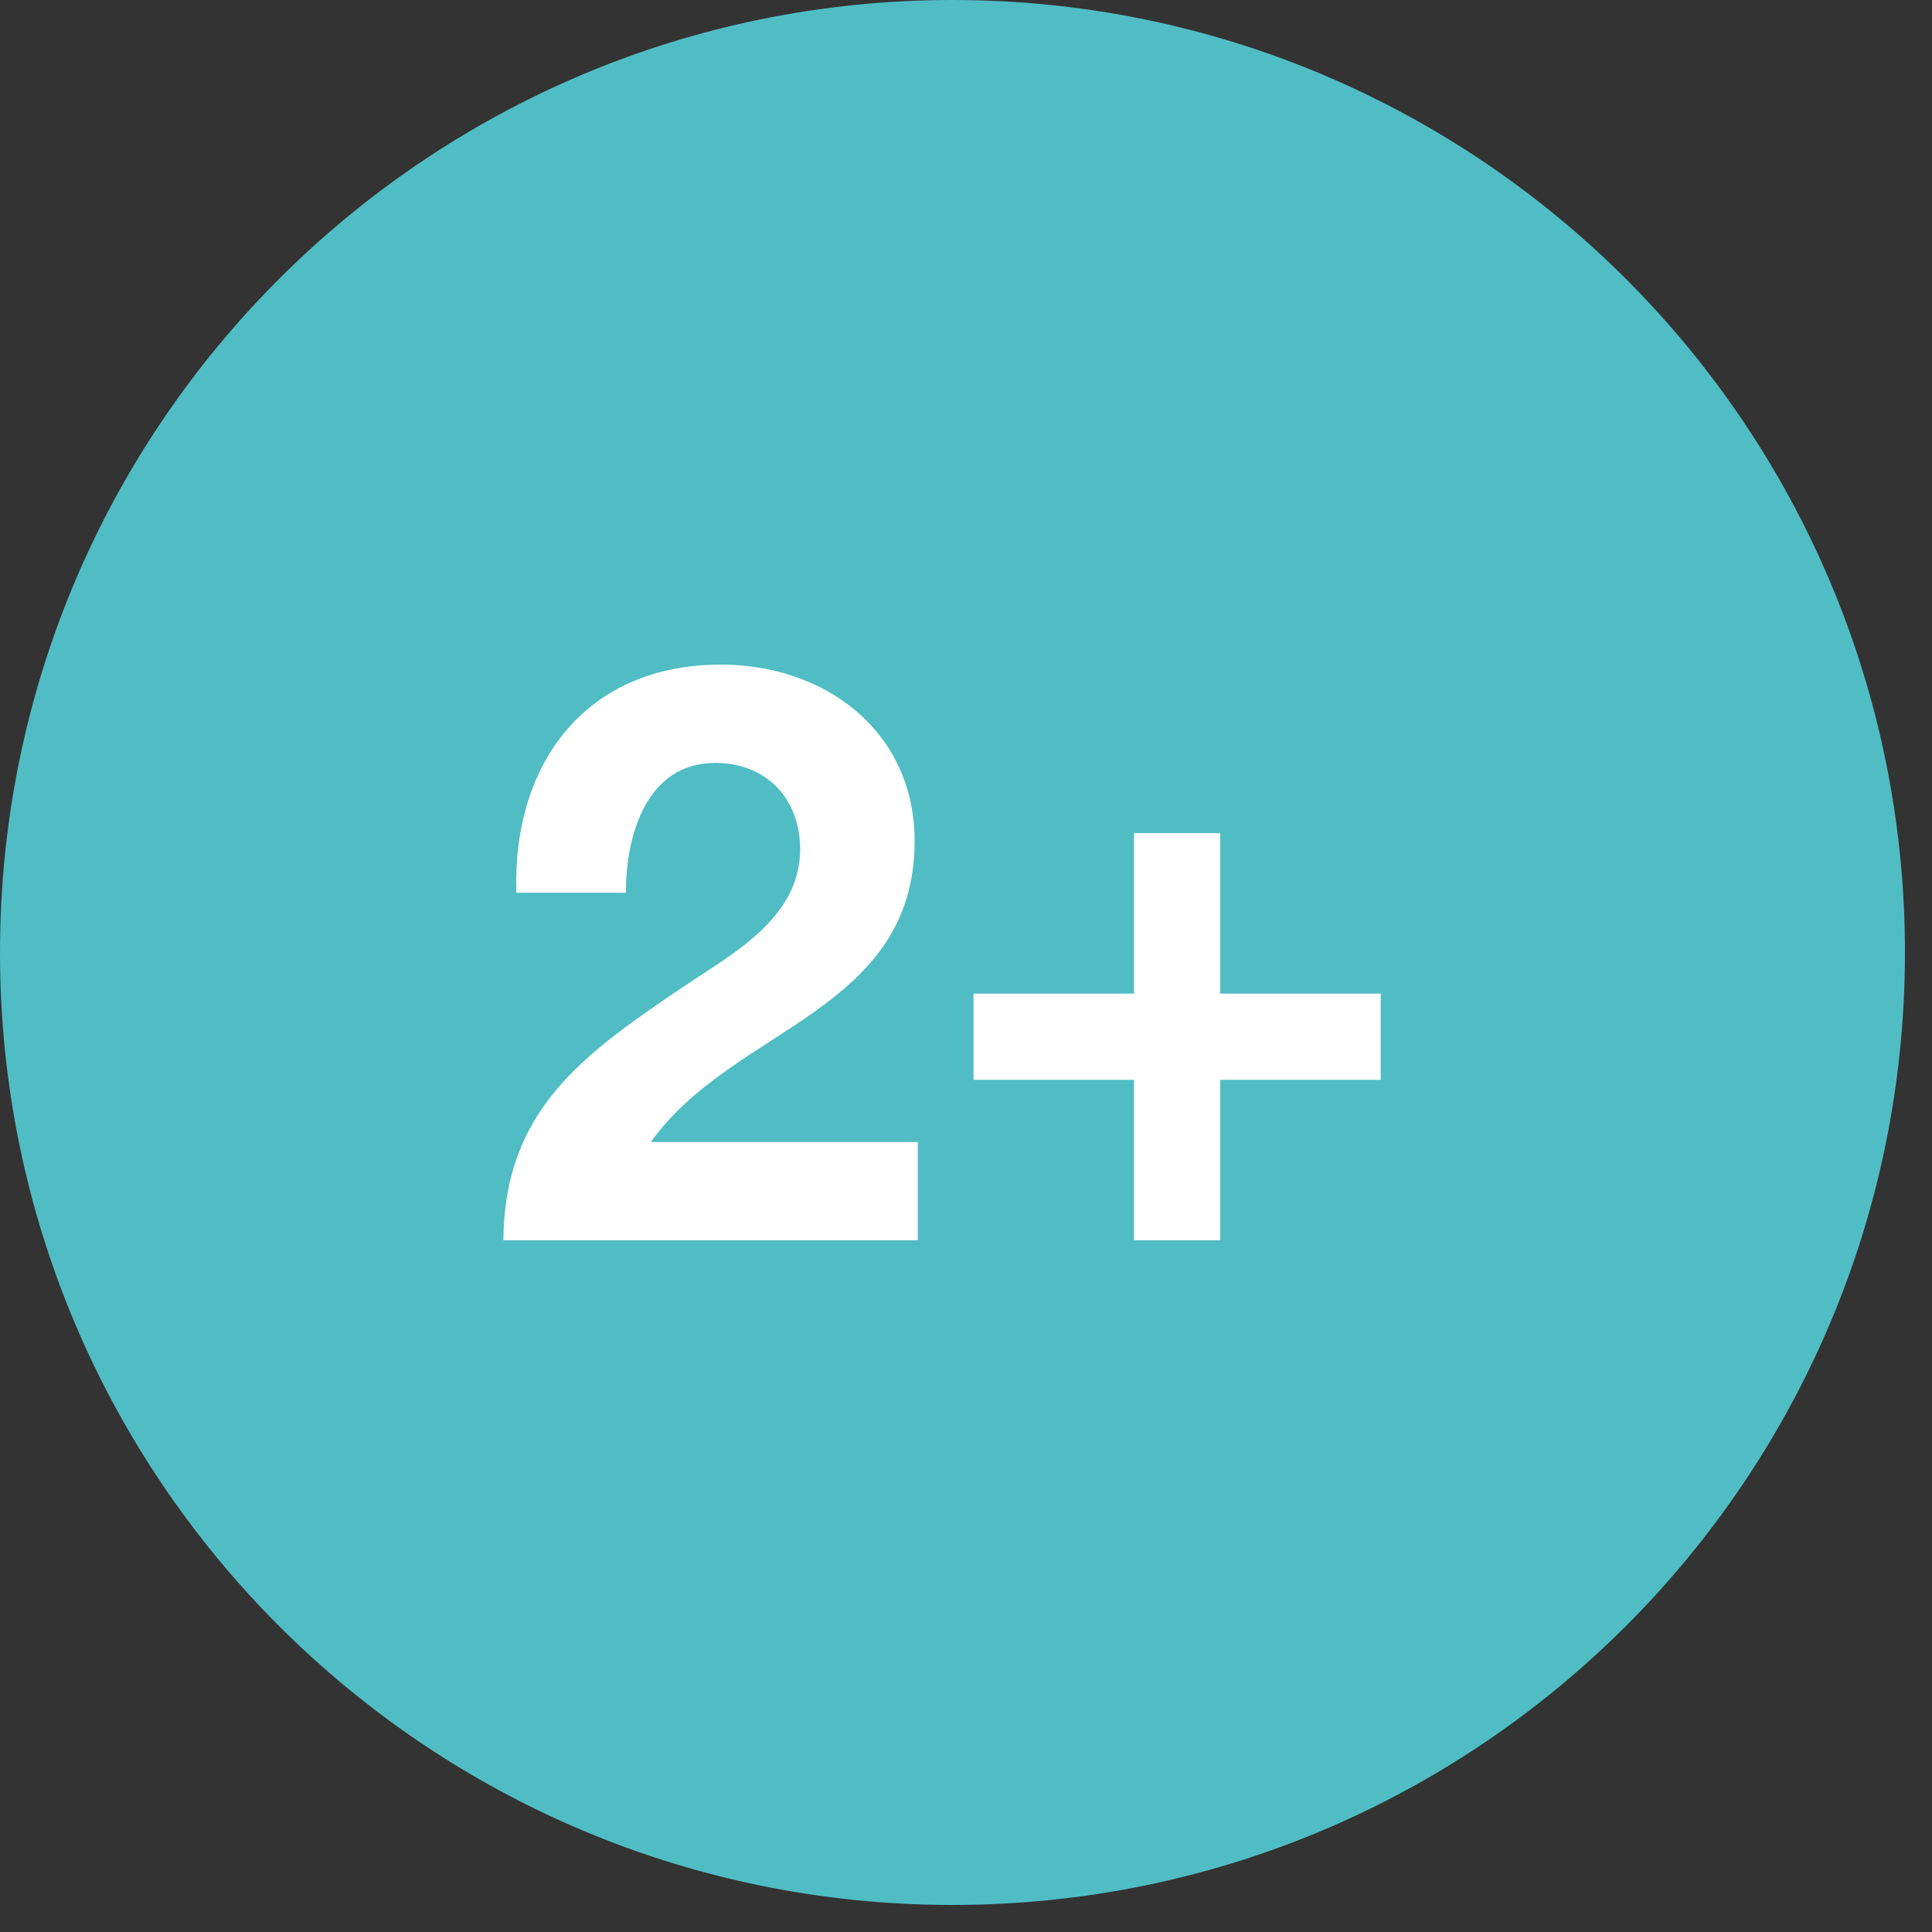
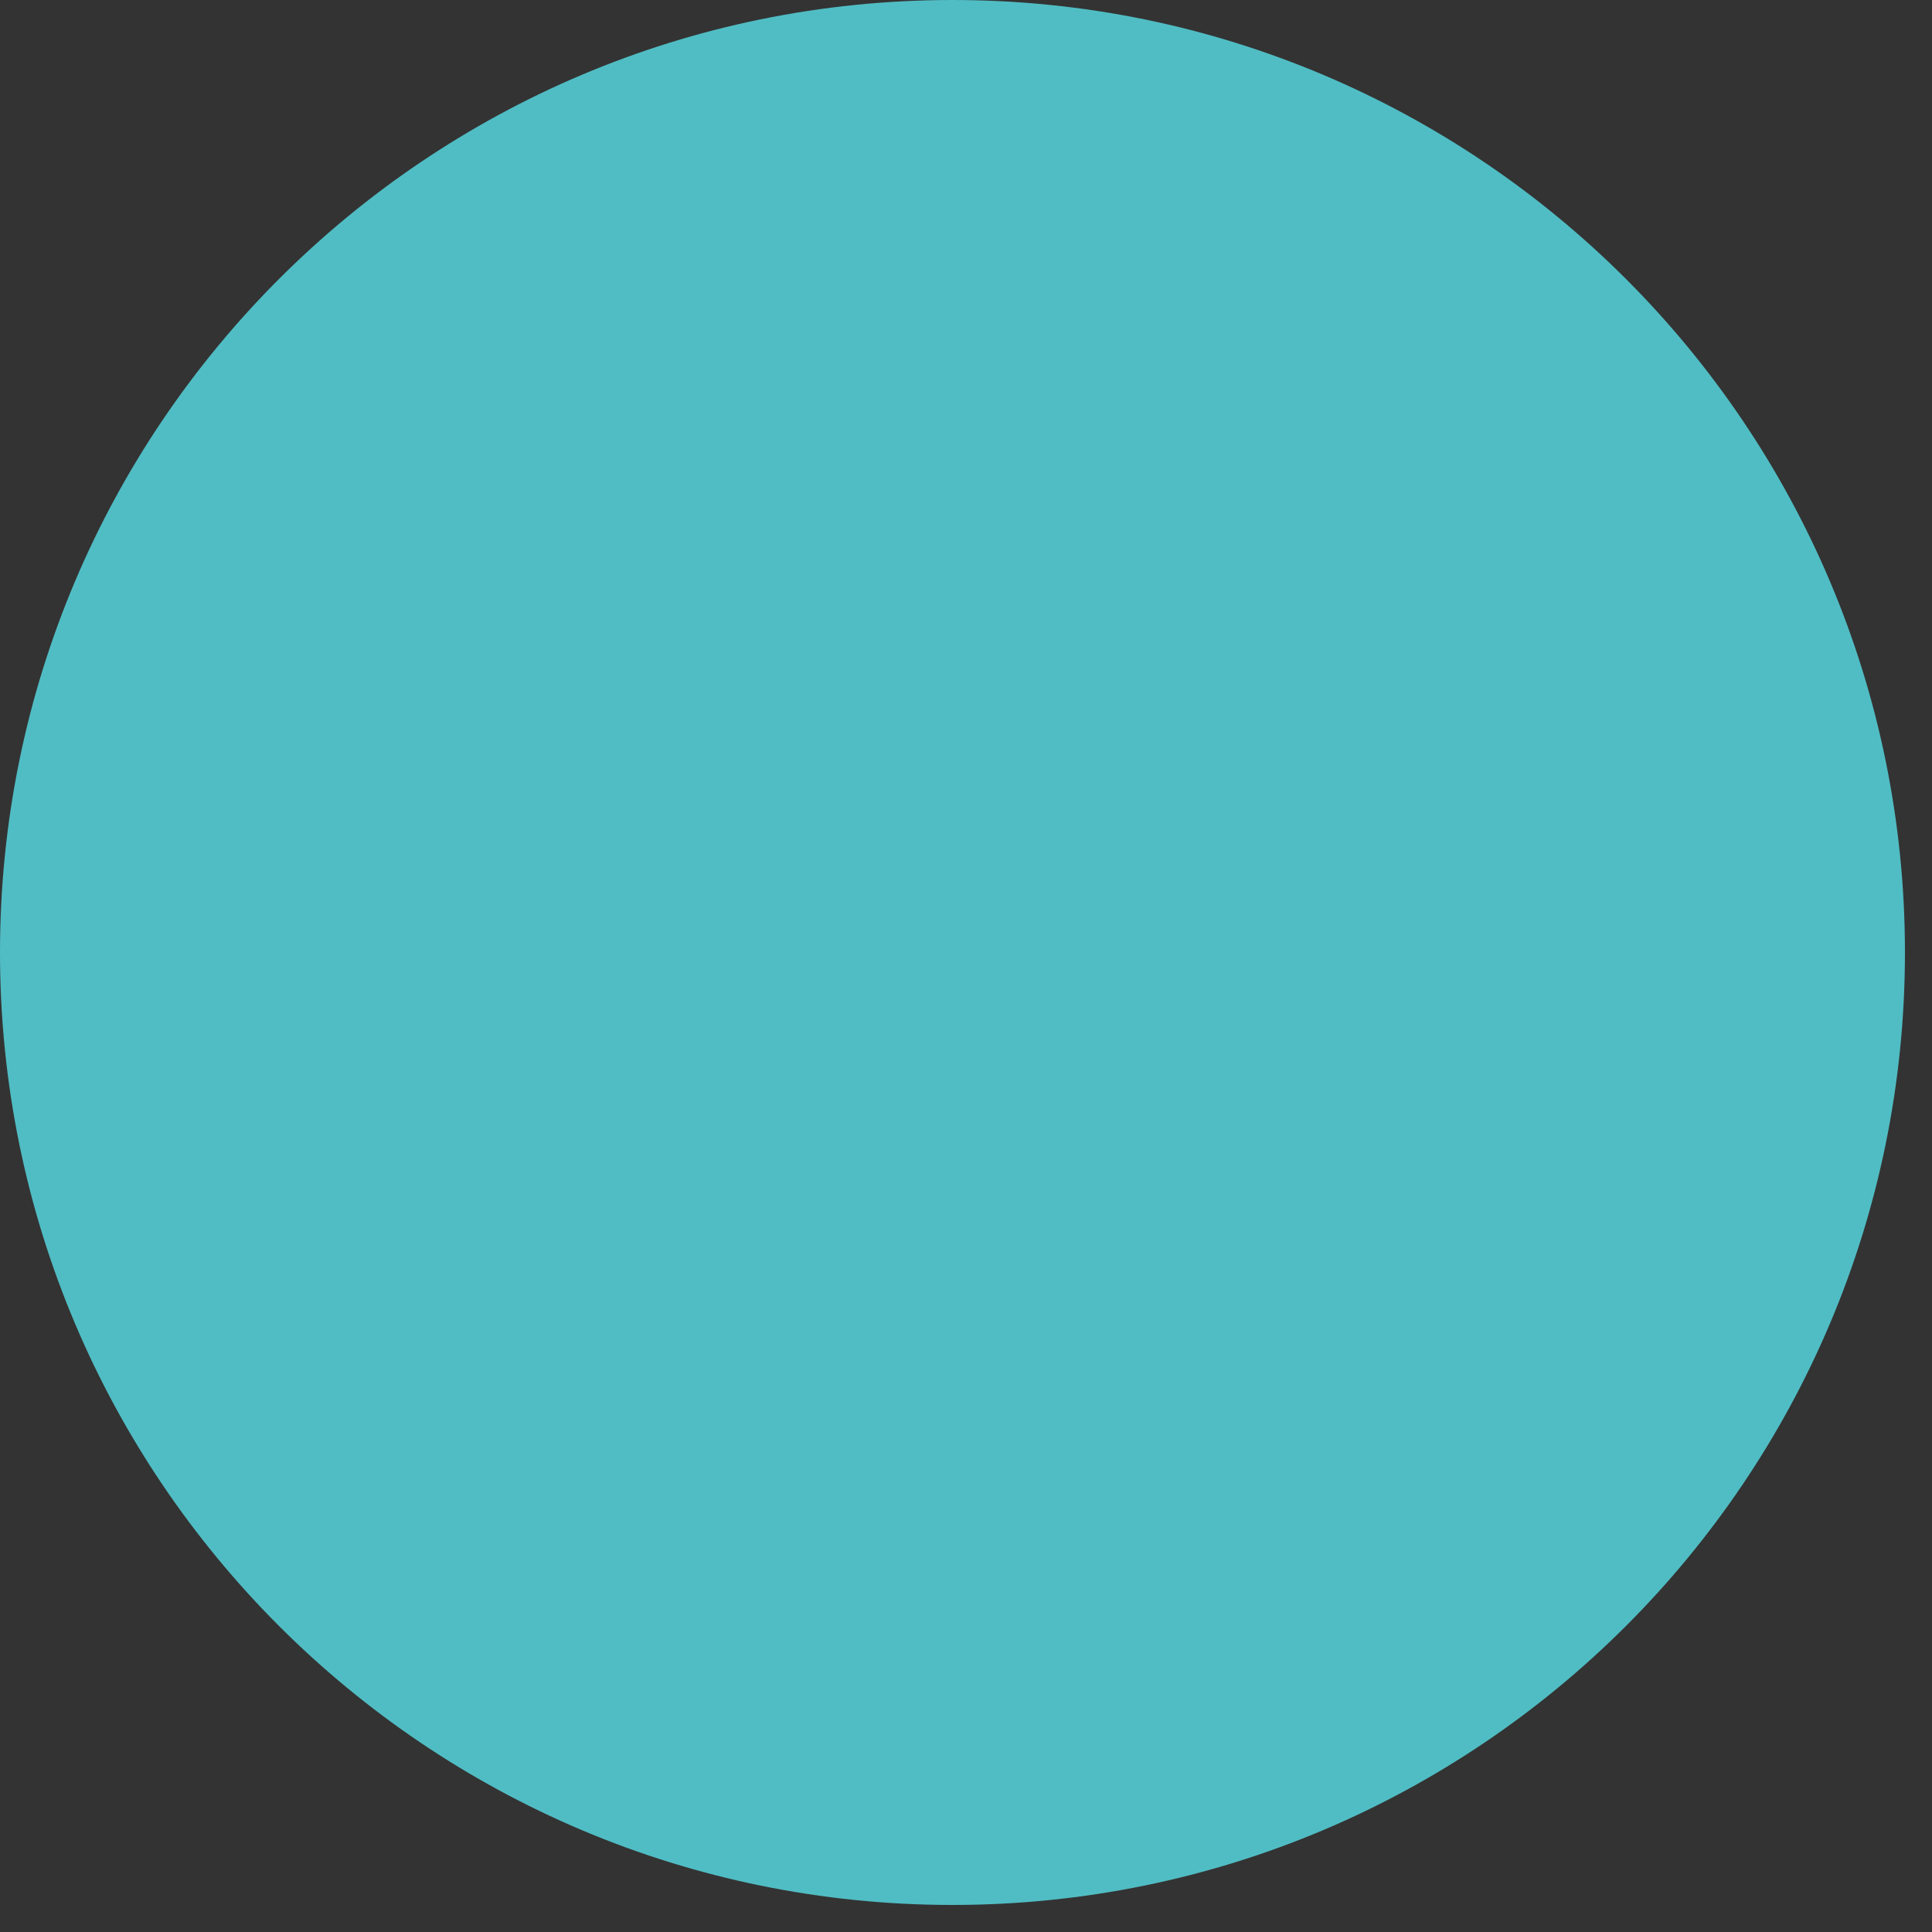
<svg xmlns="http://www.w3.org/2000/svg" width="100%" height="100%" viewBox="0 0 23 23" version="1.1" xml:space="preserve" style="fill-rule:evenodd;clip-rule:evenodd;stroke-linejoin:round;stroke-miterlimit:2;">
  <rect x="0" y="0" width="23" height="23" fill="#333333" stroke="none" />
  <g transform="matrix(0,-1,-1,0,11.339,0)">
    <path d="M-11.339,-11.339C-17.601,-11.339 -22.678,-6.263 -22.678,0C-22.678,6.262 -17.601,11.339 -11.339,11.339C-5.077,11.339 0,6.262 0,0C0,-6.263 -5.077,-11.339 -11.339,-11.339" style="fill:rgb(80,189,196);fill-rule:nonzero;" />
  </g>
  <g transform="matrix(1,0,0,1,7.451,12.049)">
-     <path d="M0,-1.421C0,-2.132 0.259,-2.967 1.066,-2.967C1.652,-2.967 2.075,-2.564 2.075,-1.93C2.065,-1.104 1.258,-0.691 0.663,-0.288C-0.499,0.5 -1.448,1.162 -1.458,2.716L3.475,2.716L3.475,1.546L0.298,1.546C0.788,0.855 1.575,0.471 2.238,0C2.9,-0.47 3.437,-1.027 3.437,-2.036C3.437,-3.351 2.363,-4.137 1.133,-4.137C-0.48,-4.137 -1.352,-2.957 -1.304,-1.421L0,-1.421ZM7.075,-2.131L6.049,-2.131L6.049,-0.22L4.139,-0.22L4.139,0.806L6.049,0.806L6.049,2.716L7.075,2.716L7.075,0.806L8.986,0.806L8.986,-0.22L7.075,-0.22L7.075,-2.131Z" style="fill:white;fill-rule:nonzero;" />
-   </g>
+     </g>
</svg>